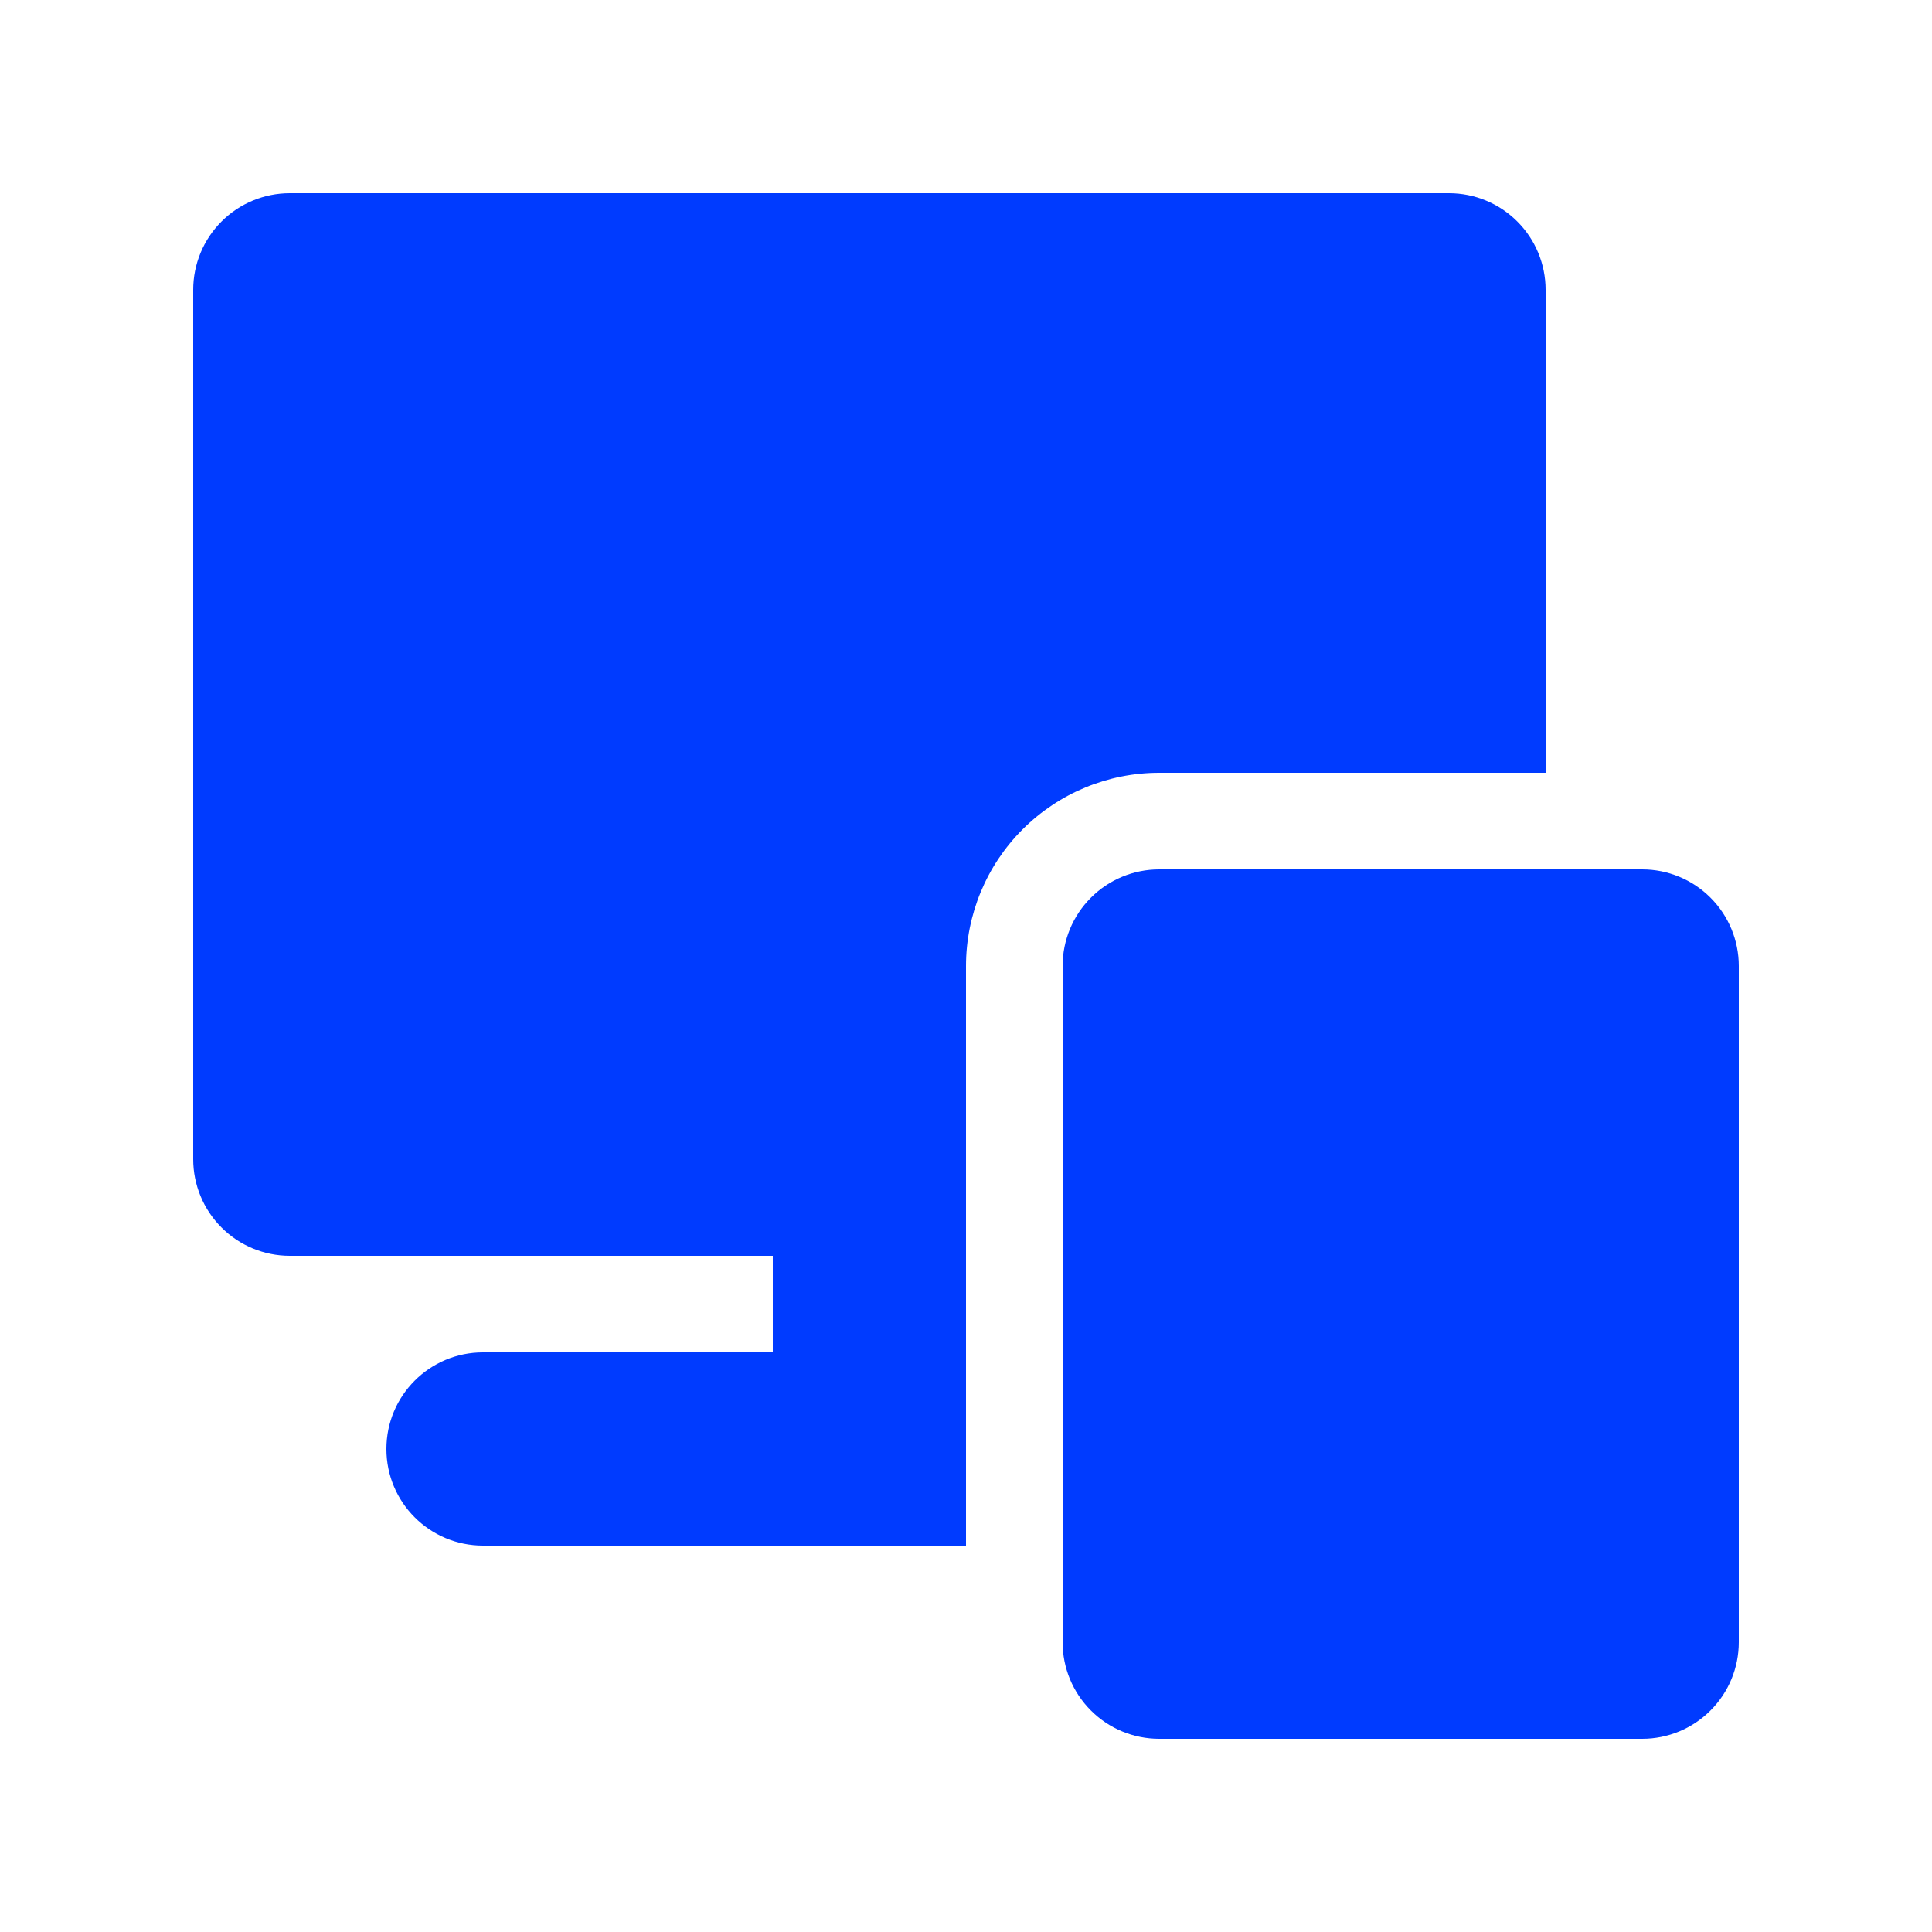
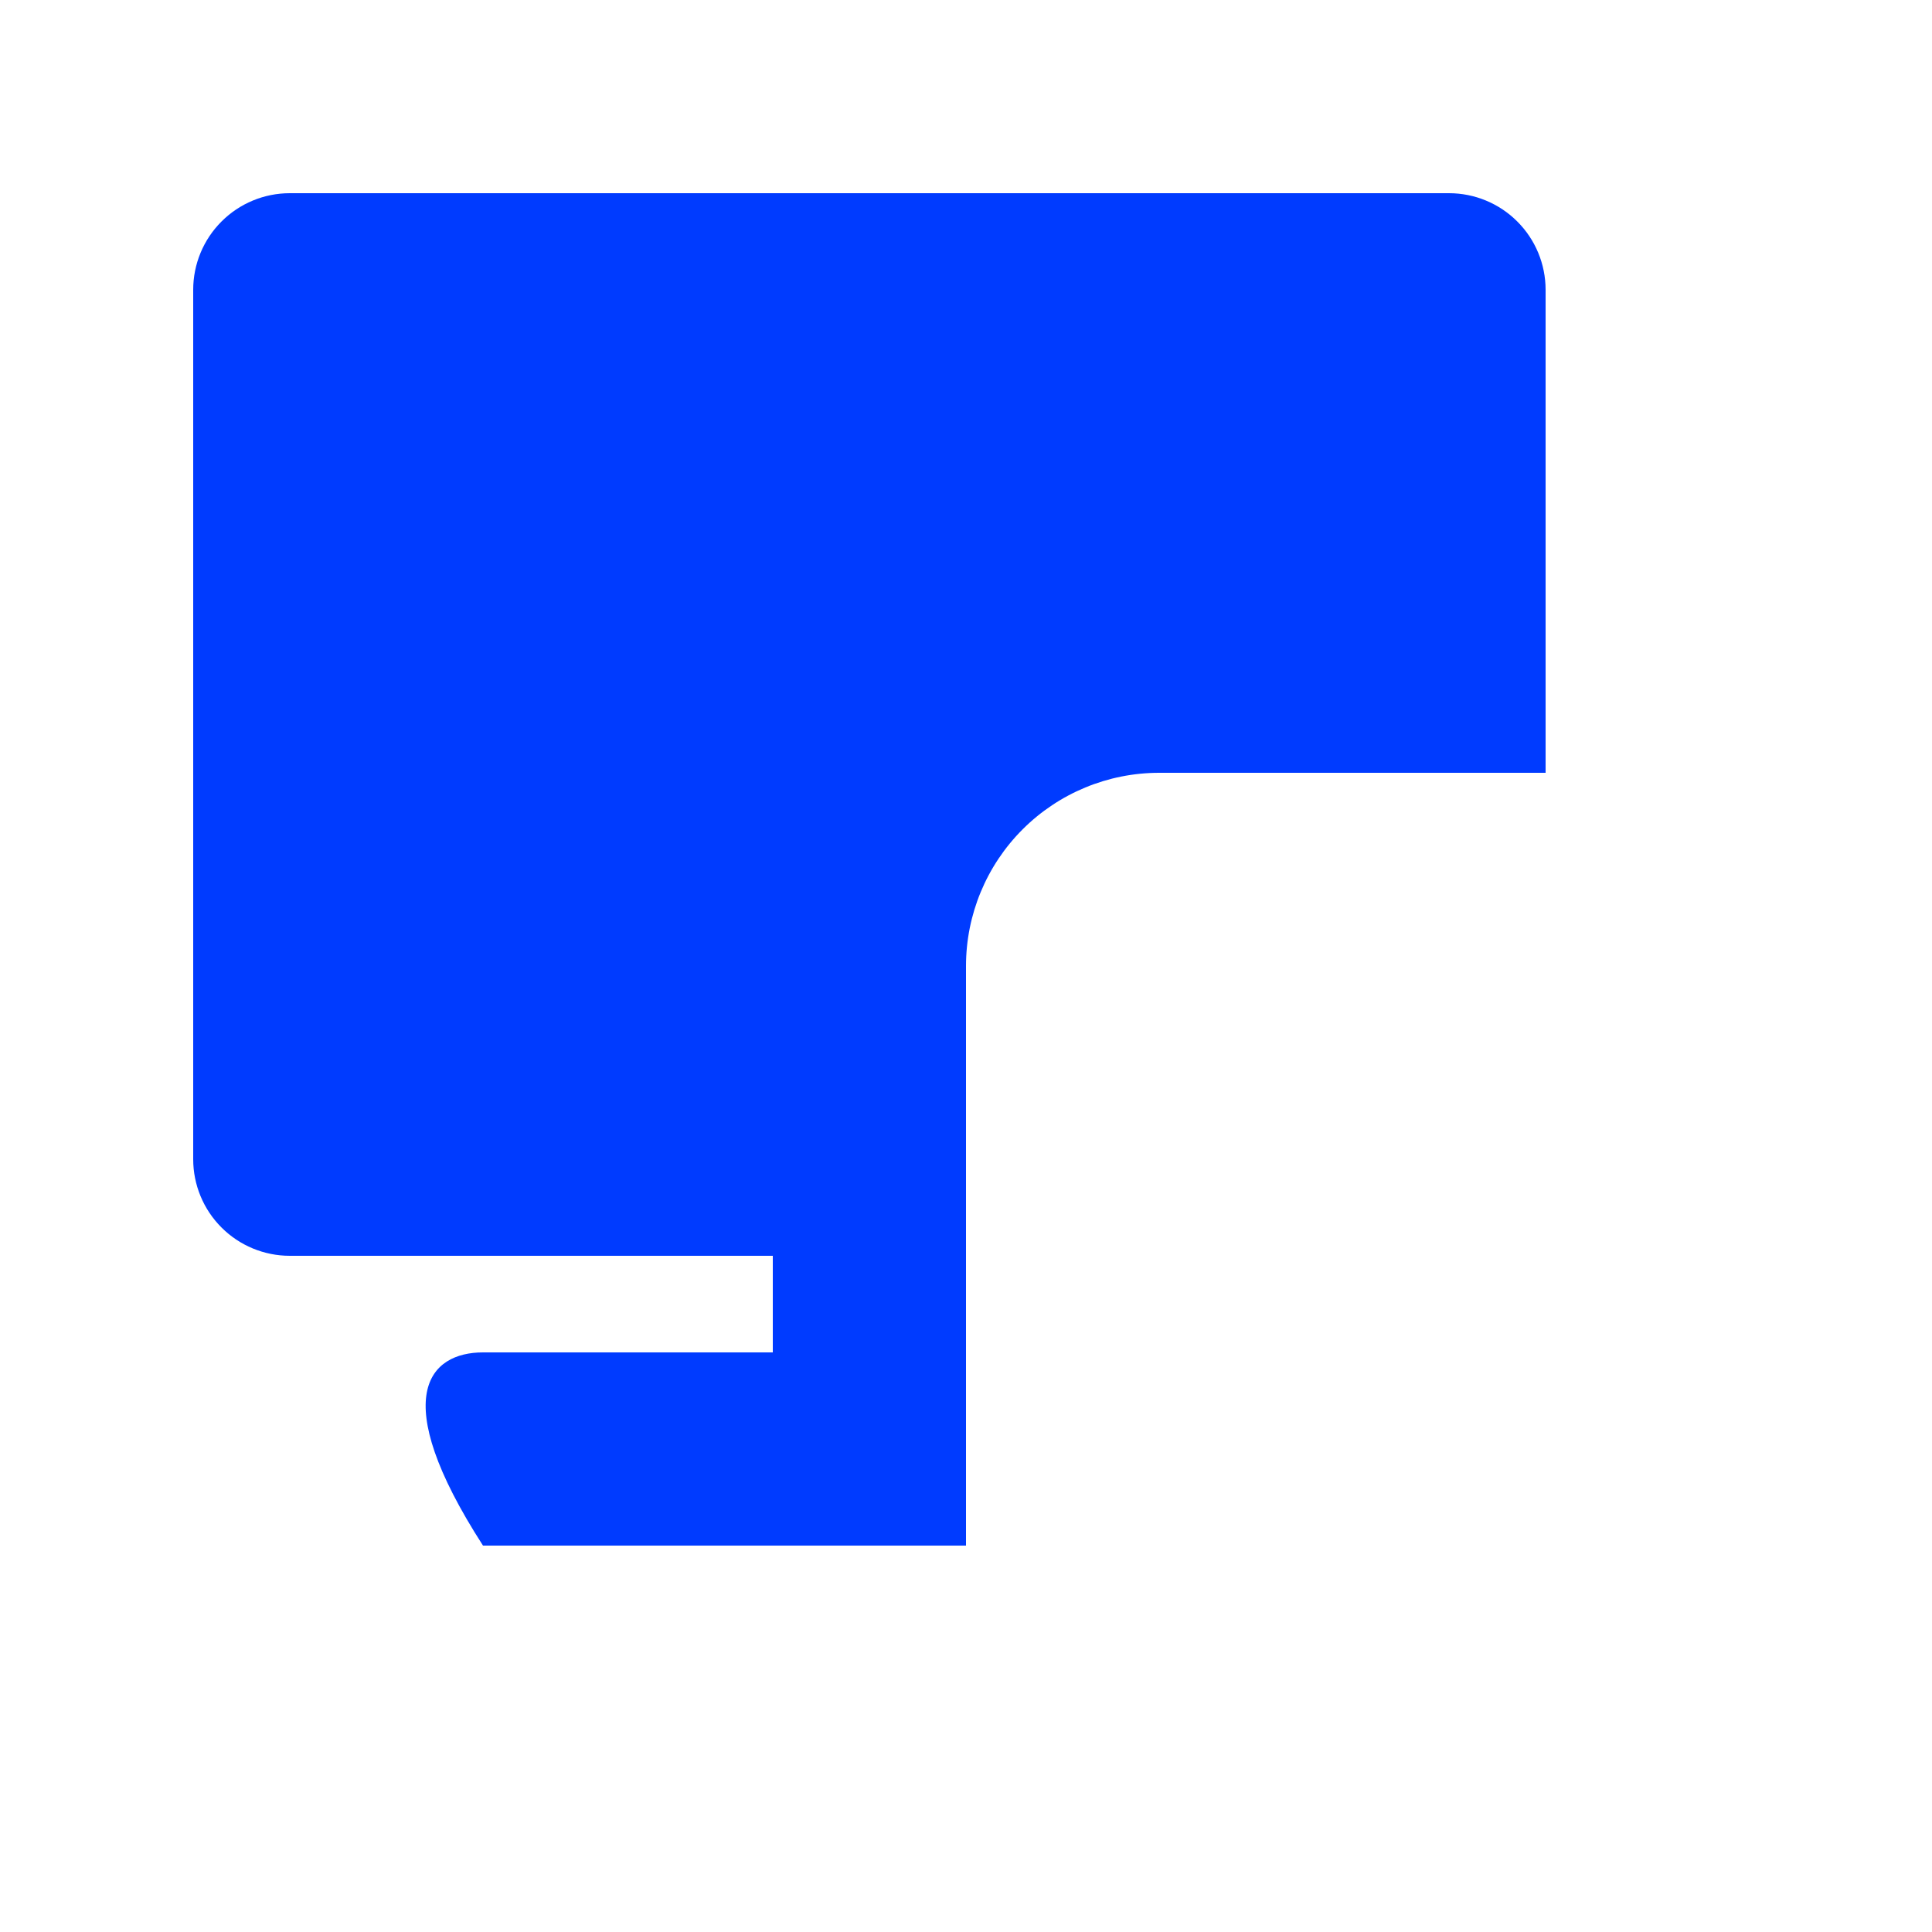
<svg xmlns="http://www.w3.org/2000/svg" width="80" height="80" viewBox="0 0 80 80" fill="none">
-   <path d="M8 12C8 10.939 8.421 9.922 9.172 9.172C9.922 8.421 10.939 8 12 8H60C61.061 8 62.078 8.421 62.828 9.172C63.579 9.922 64 10.939 64 12V32H48C45.878 32 43.843 32.843 42.343 34.343C40.843 35.843 40 37.878 40 40V64H20C17.791 64 16 62.209 16 60C16 57.791 17.791 56 20 56H32V52H12C10.939 52 9.922 51.579 9.172 50.828C8.421 50.078 8 49.061 8 48V12Z" fill="#003BFF" />
-   <path d="M44 40C44 38.939 44.421 37.922 45.172 37.172C45.922 36.421 46.939 36 48 36H68C69.061 36 70.078 36.421 70.828 37.172C71.579 37.922 72 38.939 72 40V68C72 69.061 71.579 70.078 70.828 70.828C70.078 71.579 69.061 72 68 72H48C46.939 72 45.922 71.579 45.172 70.828C44.421 70.078 44 69.061 44 68V40Z" fill="#003BFF" />
+   <path d="M8 12C8 10.939 8.421 9.922 9.172 9.172C9.922 8.421 10.939 8 12 8H60C61.061 8 62.078 8.421 62.828 9.172C63.579 9.922 64 10.939 64 12V32H48C45.878 32 43.843 32.843 42.343 34.343C40.843 35.843 40 37.878 40 40V64H20C16 57.791 17.791 56 20 56H32V52H12C10.939 52 9.922 51.579 9.172 50.828C8.421 50.078 8 49.061 8 48V12Z" fill="#003BFF" />
</svg>